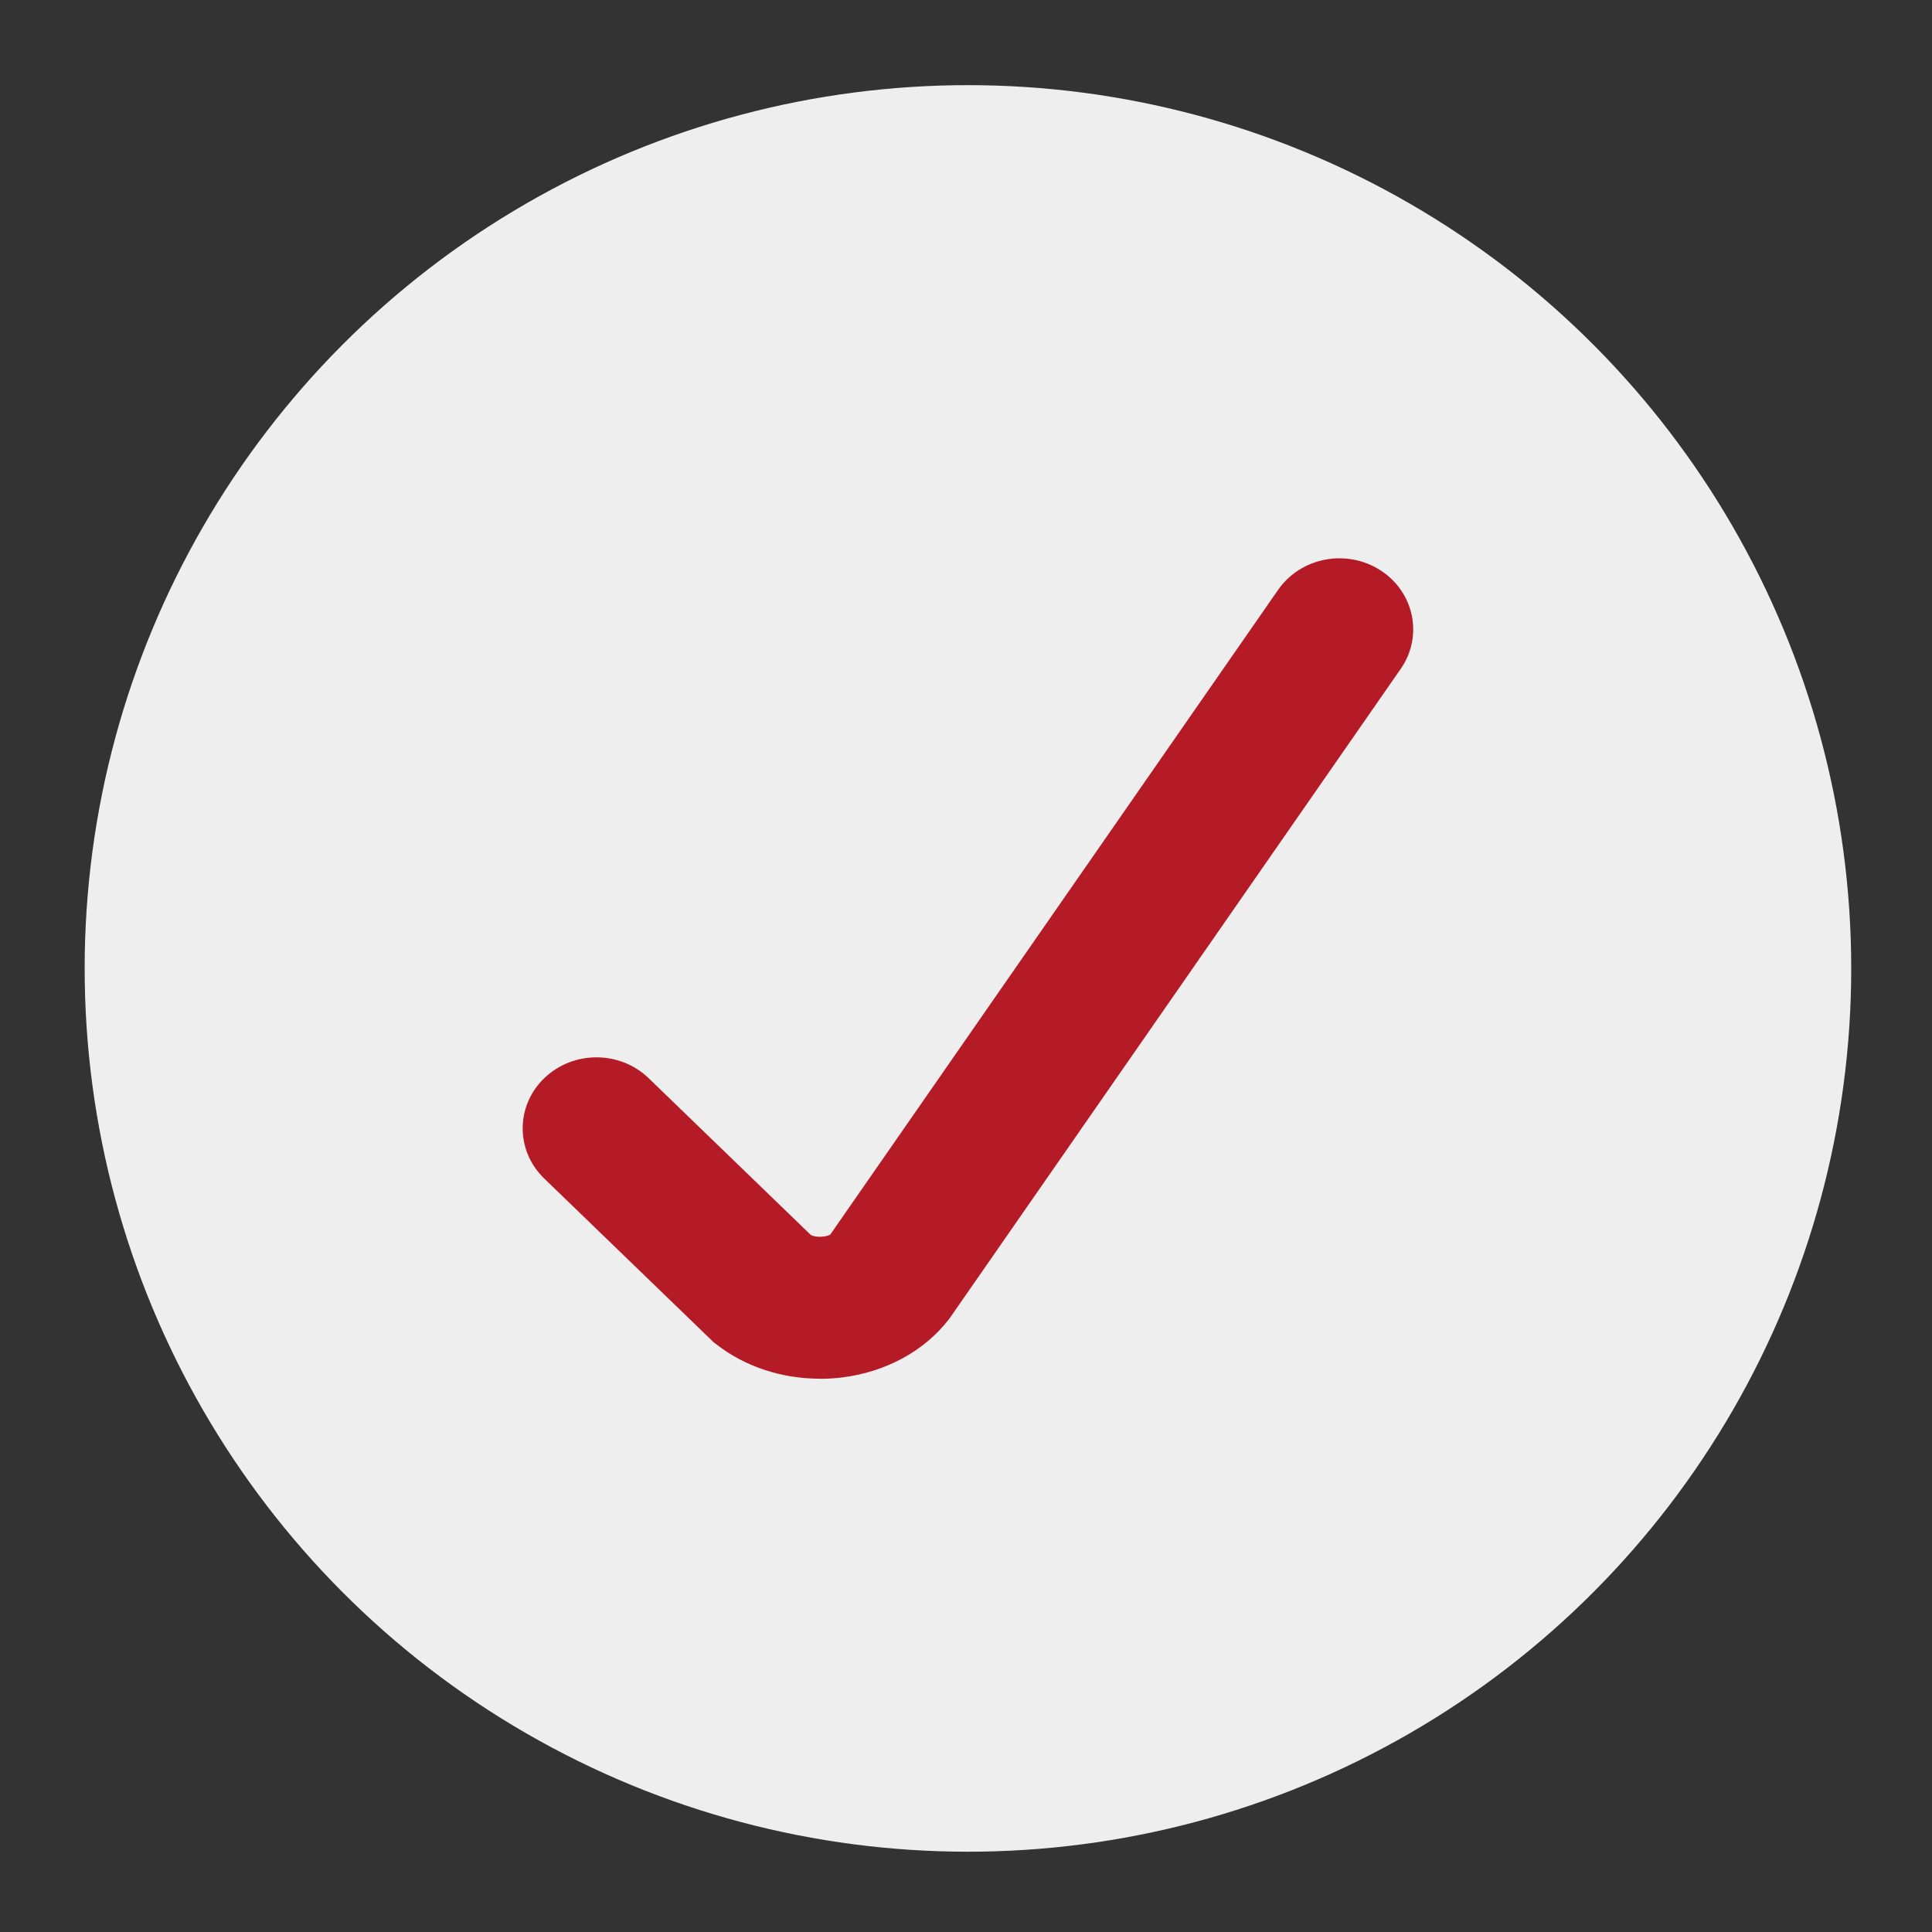
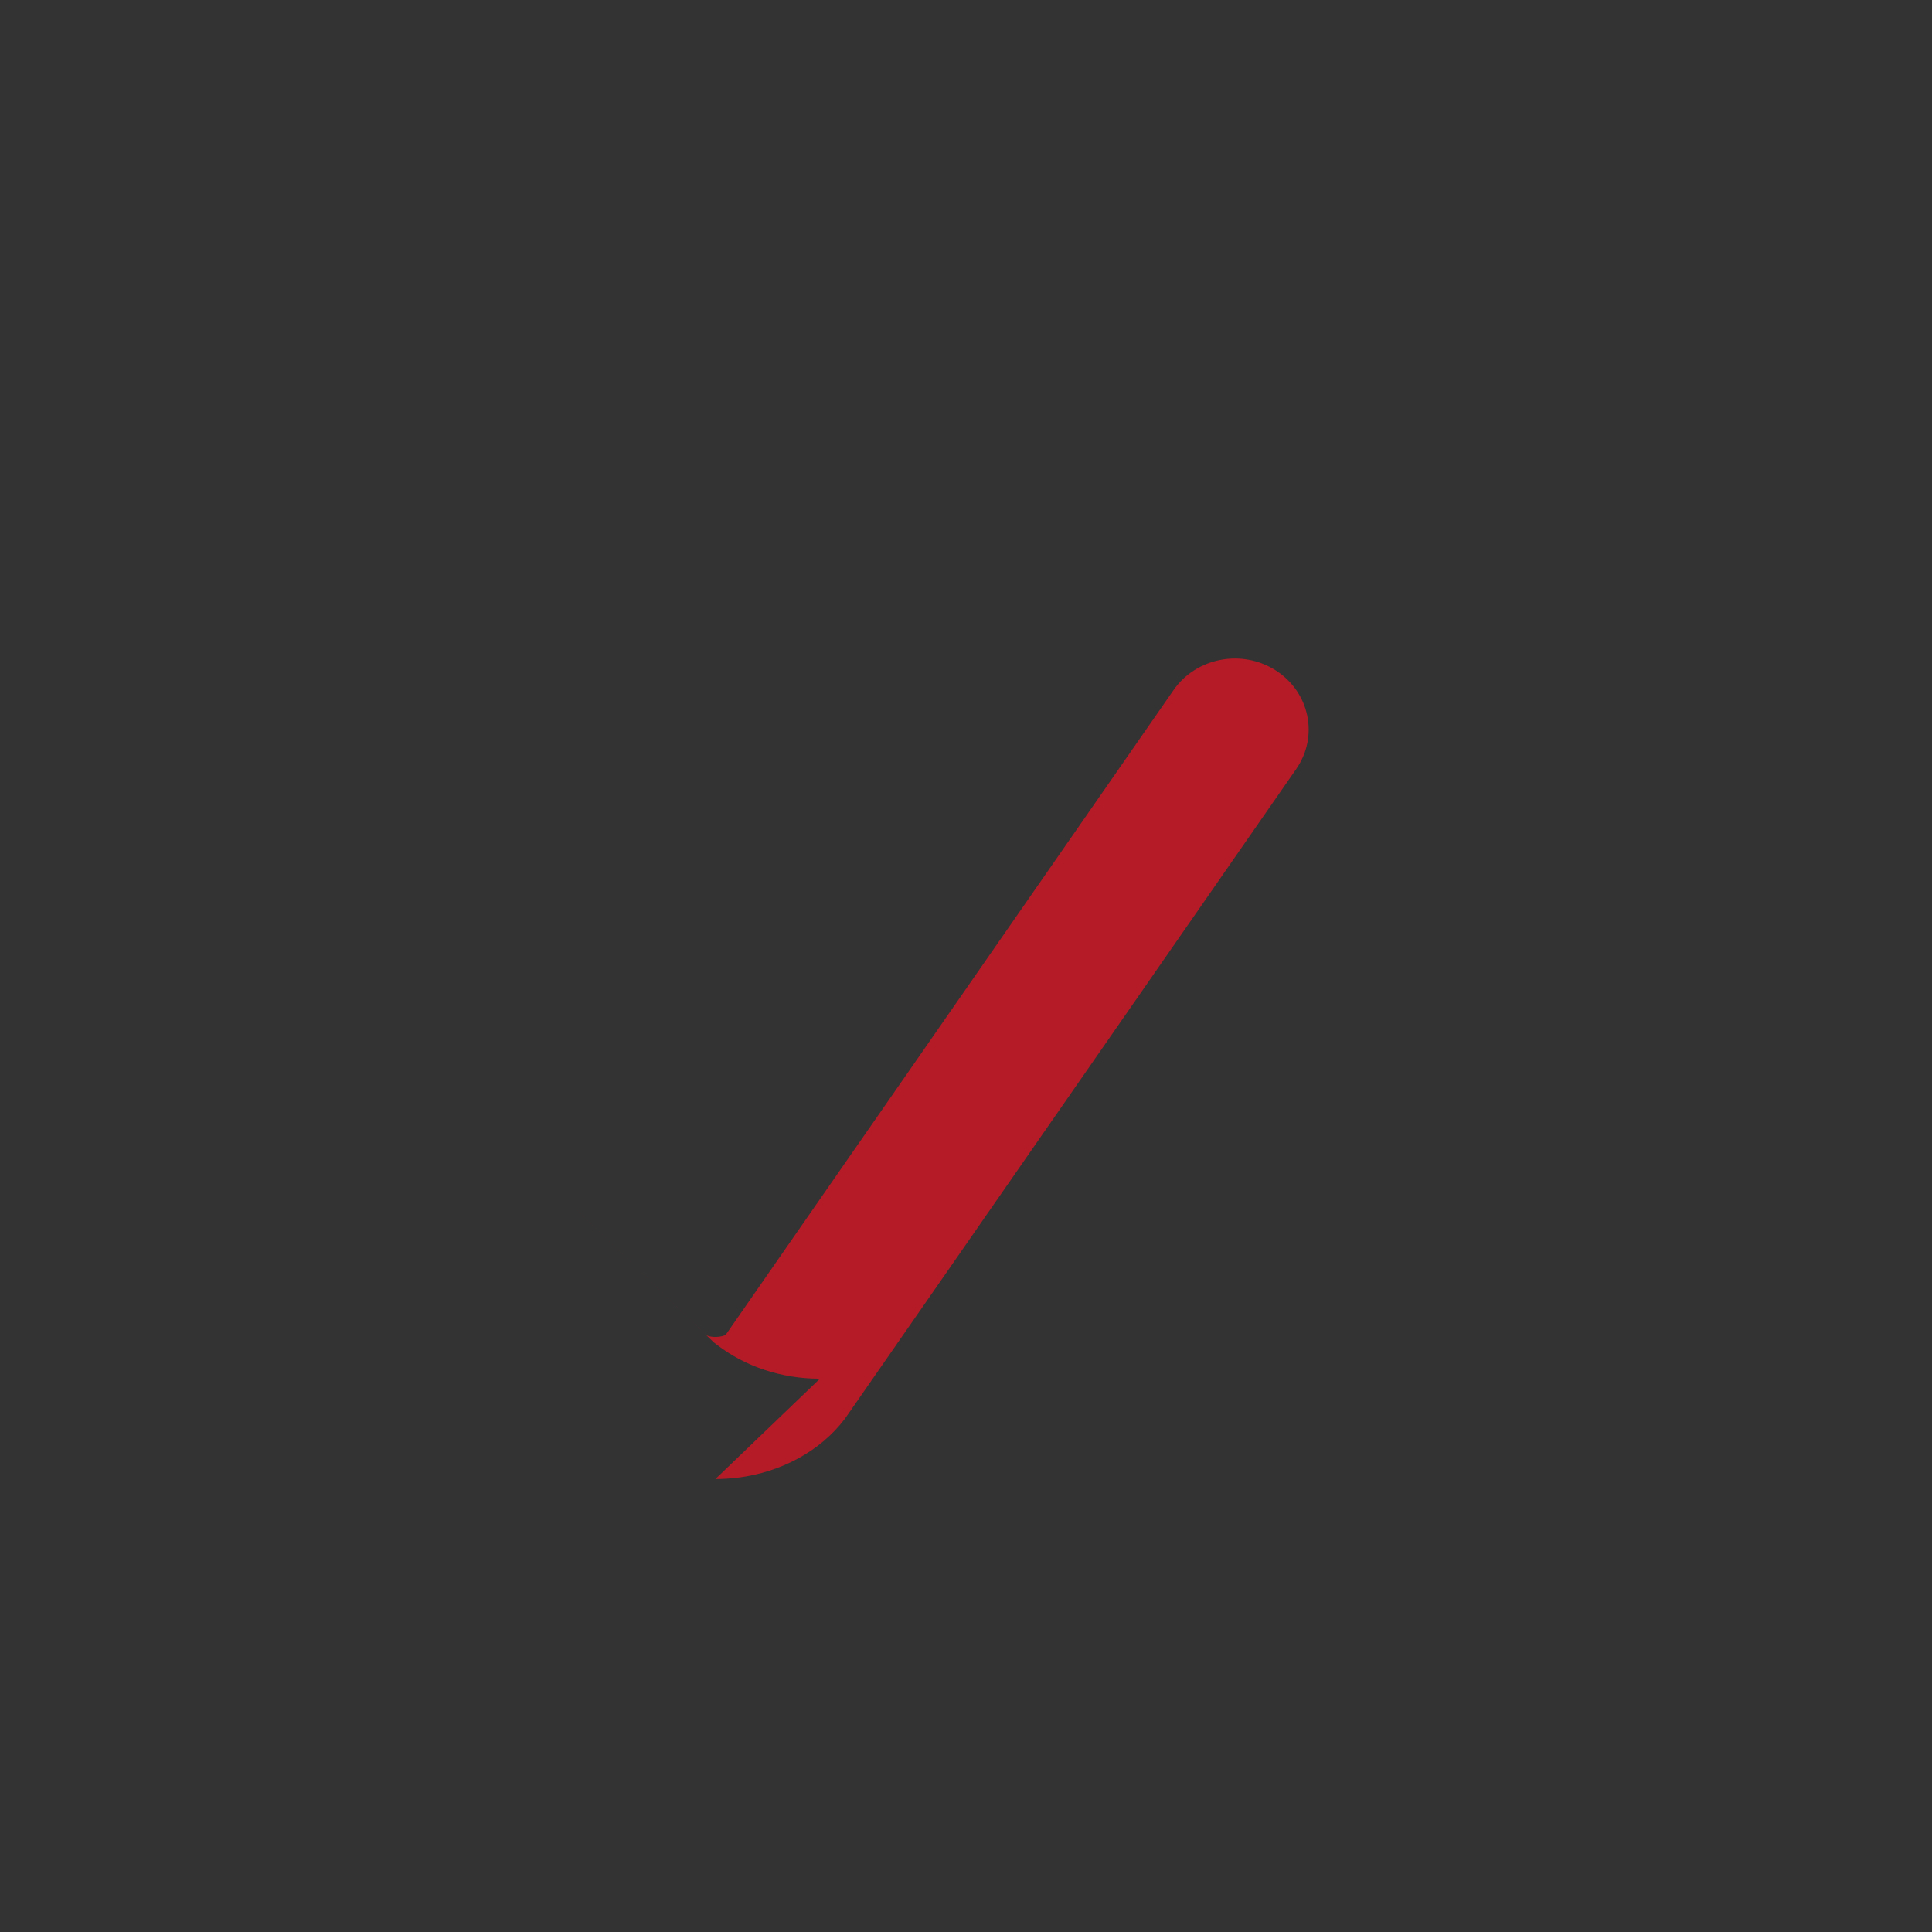
<svg xmlns="http://www.w3.org/2000/svg" viewBox="0 0 437.46 437.46">
  <rect x="0" y="0" width="437.46" height="437.46" fill="#333333" stroke="none" />
  <defs>
    <style>
      .cls-1 {
        fill: #b51b26;
      }

      .cls-2 {
        fill: #eee;
      }
    </style>
  </defs>
  <g id="Hintergrund-Circle-Grau">
-     <circle class="cls-2" cx="219.17" cy="219.28" r="200" />
-   </g>
+     </g>
  <g id="Ebene_9" data-name="Ebene 9">
-     <path class="cls-1" d="M185.65,312.18c-8.62,0-16.94-2.72-23.4-7.75l-.7-.54-38.33-37.05c-6.51-6.29-6.49-16.48.05-22.74,6.54-6.27,17.11-6.25,23.62.05l36.73,35.51c1.26.61,3.53.42,4.38-.12l101.4-145.98c5.13-7.38,15.5-9.36,23.17-4.43,7.67,4.94,9.73,14.93,4.6,22.31l-102.09,146.98-.23.3c-5.48,7.15-14.28,11.95-24.15,13.17-1.68.21-3.37.31-5.04.31Z" />
+     <path class="cls-1" d="M185.65,312.18c-8.62,0-16.94-2.72-23.4-7.75l-.7-.54-38.33-37.05l36.73,35.51c1.26.61,3.53.42,4.38-.12l101.4-145.98c5.13-7.38,15.5-9.36,23.17-4.43,7.67,4.94,9.73,14.93,4.6,22.31l-102.09,146.98-.23.3c-5.48,7.15-14.28,11.95-24.15,13.17-1.68.21-3.37.31-5.04.31Z" />
  </g>
</svg>